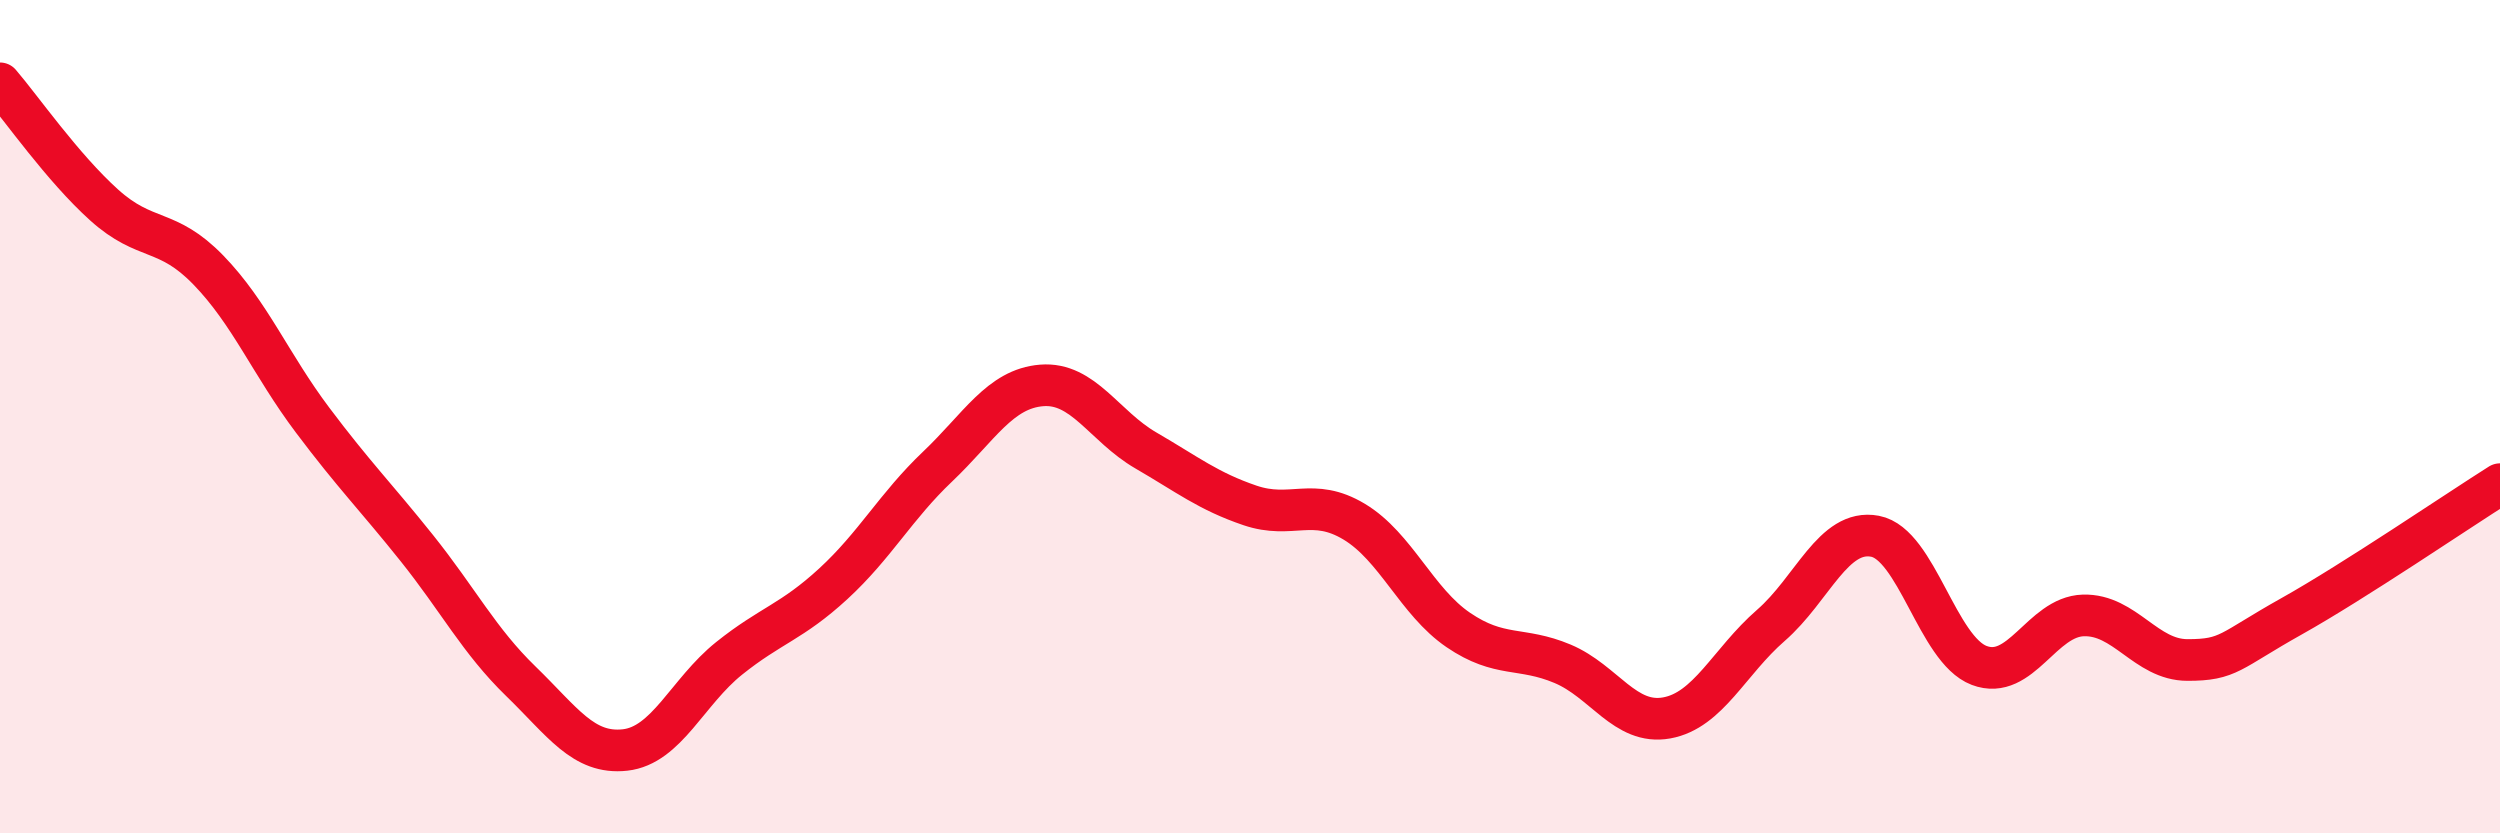
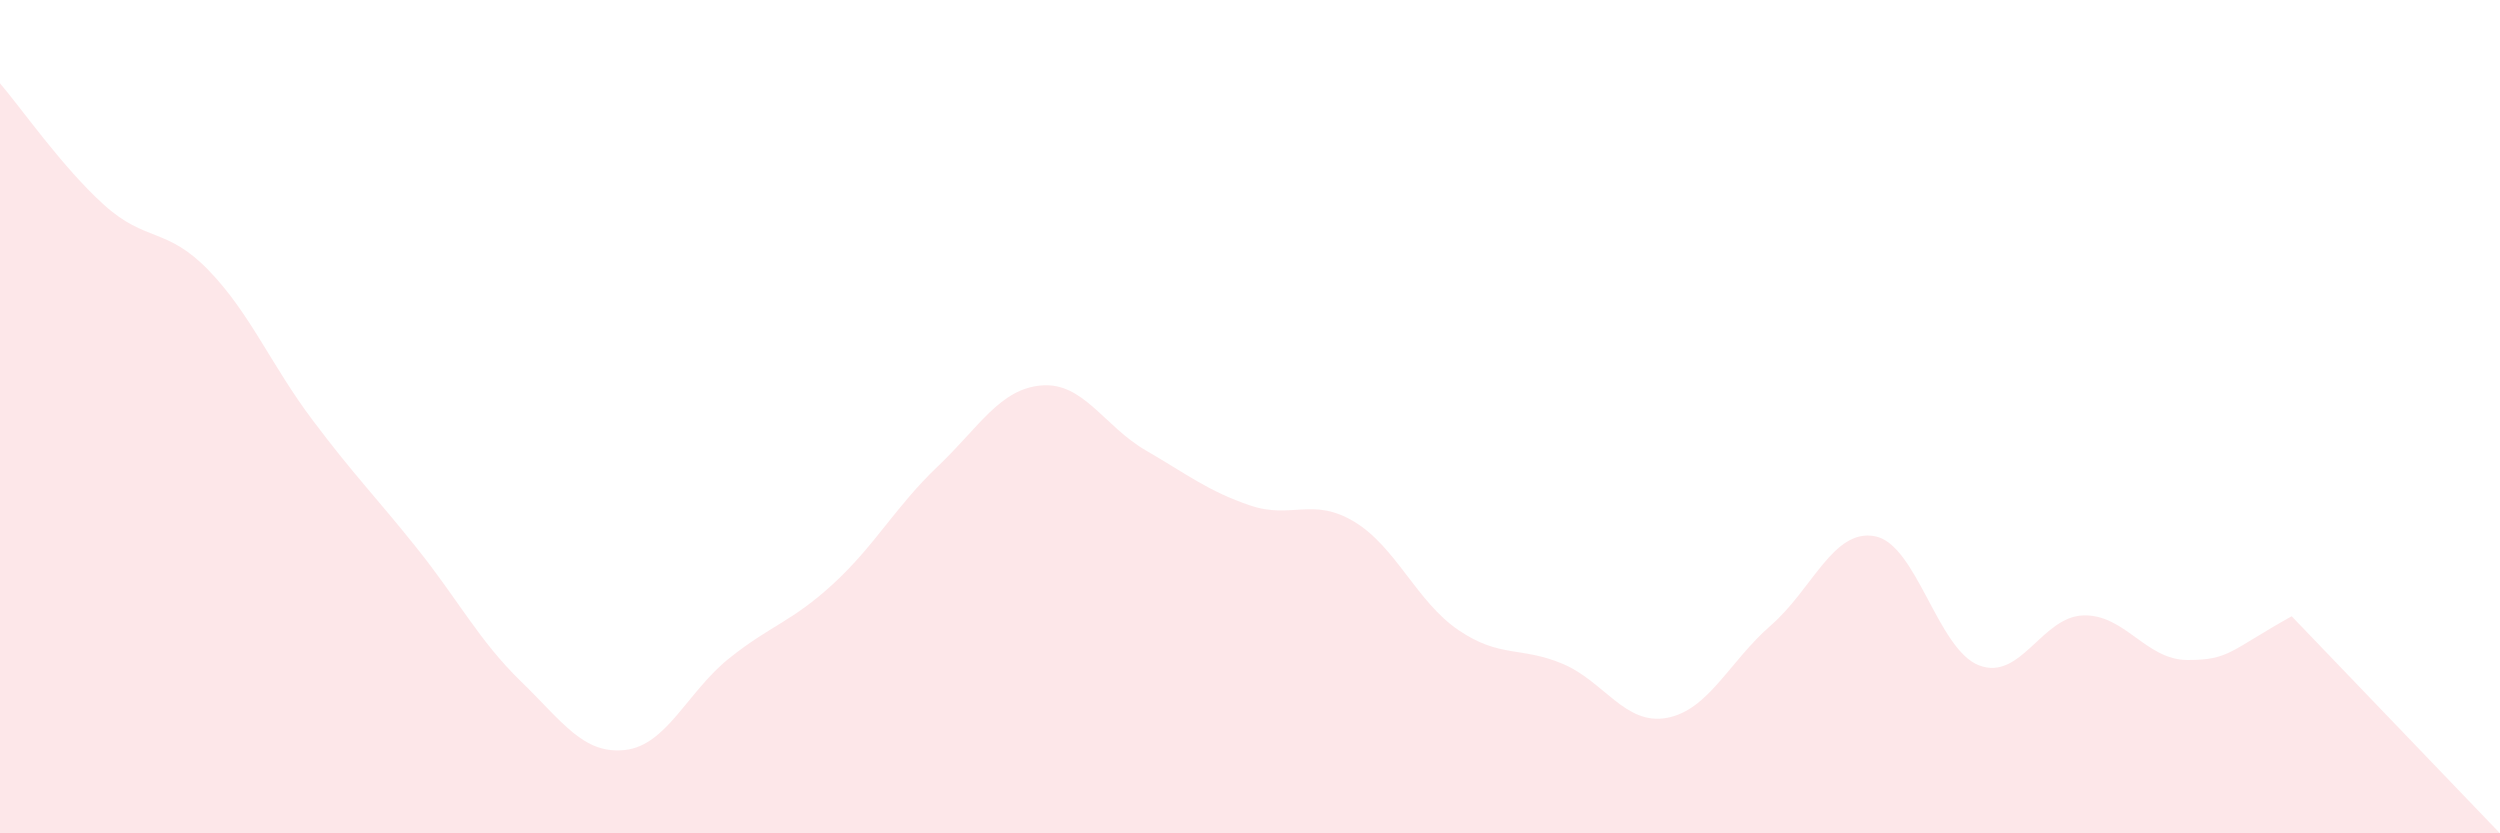
<svg xmlns="http://www.w3.org/2000/svg" width="60" height="20" viewBox="0 0 60 20">
-   <path d="M 0,2 C 0.5,2.58 1.5,4.02 2.5,4.92 C 3.5,5.82 4,5.45 5,6.48 C 6,7.51 6.5,8.75 7.5,10.08 C 8.5,11.41 9,11.9 10,13.15 C 11,14.4 11.5,15.38 12.5,16.35 C 13.5,17.32 14,18.11 15,18 C 16,17.89 16.5,16.6 17.5,15.8 C 18.5,15 19,14.93 20,14.01 C 21,13.09 21.5,12.15 22.5,11.2 C 23.5,10.25 24,9.33 25,9.25 C 26,9.17 26.5,10.23 27.5,10.81 C 28.5,11.39 29,11.79 30,12.13 C 31,12.47 31.5,11.92 32.5,12.52 C 33.5,13.12 34,14.44 35,15.12 C 36,15.8 36.5,15.51 37.5,15.93 C 38.5,16.35 39,17.41 40,17.23 C 41,17.05 41.5,15.88 42.5,15.01 C 43.5,14.14 44,12.68 45,12.87 C 46,13.06 46.5,15.59 47.5,15.97 C 48.5,16.35 49,14.8 50,14.77 C 51,14.74 51.5,15.84 52.5,15.84 C 53.5,15.84 53.5,15.63 55,14.79 C 56.5,13.95 59,12.25 60,11.62L60 20L0 20Z" fill="#EB0A25" opacity="0.1" stroke-linecap="round" stroke-linejoin="round" />
-   <path d="M 0,2 C 0.5,2.58 1.5,4.02 2.5,4.92 C 3.5,5.82 4,5.45 5,6.48 C 6,7.51 6.5,8.75 7.5,10.08 C 8.5,11.41 9,11.9 10,13.15 C 11,14.4 11.5,15.38 12.5,16.35 C 13.5,17.32 14,18.11 15,18 C 16,17.89 16.5,16.6 17.5,15.8 C 18.5,15 19,14.93 20,14.01 C 21,13.09 21.5,12.15 22.5,11.2 C 23.5,10.25 24,9.33 25,9.25 C 26,9.17 26.5,10.23 27.5,10.81 C 28.5,11.39 29,11.79 30,12.13 C 31,12.47 31.5,11.92 32.5,12.52 C 33.5,13.12 34,14.44 35,15.12 C 36,15.8 36.5,15.51 37.5,15.93 C 38.5,16.35 39,17.41 40,17.23 C 41,17.05 41.5,15.88 42.5,15.01 C 43.5,14.14 44,12.68 45,12.87 C 46,13.06 46.5,15.59 47.5,15.97 C 48.5,16.35 49,14.8 50,14.77 C 51,14.74 51.5,15.84 52.5,15.84 C 53.5,15.84 53.5,15.63 55,14.79 C 56.5,13.95 59,12.25 60,11.62" stroke="#EB0A25" stroke-width="1" fill="none" stroke-linecap="round" stroke-linejoin="round" />
+   <path d="M 0,2 C 0.5,2.58 1.5,4.02 2.5,4.92 C 3.5,5.82 4,5.45 5,6.48 C 6,7.51 6.5,8.75 7.5,10.08 C 8.5,11.41 9,11.9 10,13.15 C 11,14.4 11.5,15.38 12.5,16.35 C 13.5,17.32 14,18.11 15,18 C 16,17.89 16.5,16.6 17.5,15.8 C 18.5,15 19,14.93 20,14.01 C 21,13.09 21.5,12.15 22.5,11.2 C 23.5,10.25 24,9.33 25,9.25 C 26,9.17 26.5,10.23 27.5,10.81 C 28.5,11.39 29,11.79 30,12.13 C 31,12.47 31.5,11.92 32.5,12.52 C 33.5,13.12 34,14.44 35,15.12 C 36,15.8 36.5,15.51 37.5,15.93 C 38.5,16.35 39,17.41 40,17.23 C 41,17.05 41.5,15.88 42.5,15.01 C 43.5,14.14 44,12.68 45,12.87 C 46,13.06 46.5,15.59 47.5,15.97 C 48.5,16.35 49,14.8 50,14.77 C 51,14.74 51.5,15.84 52.5,15.84 C 53.5,15.84 53.5,15.63 55,14.79 L60 20L0 20Z" fill="#EB0A25" opacity="0.1" stroke-linecap="round" stroke-linejoin="round" />
</svg>